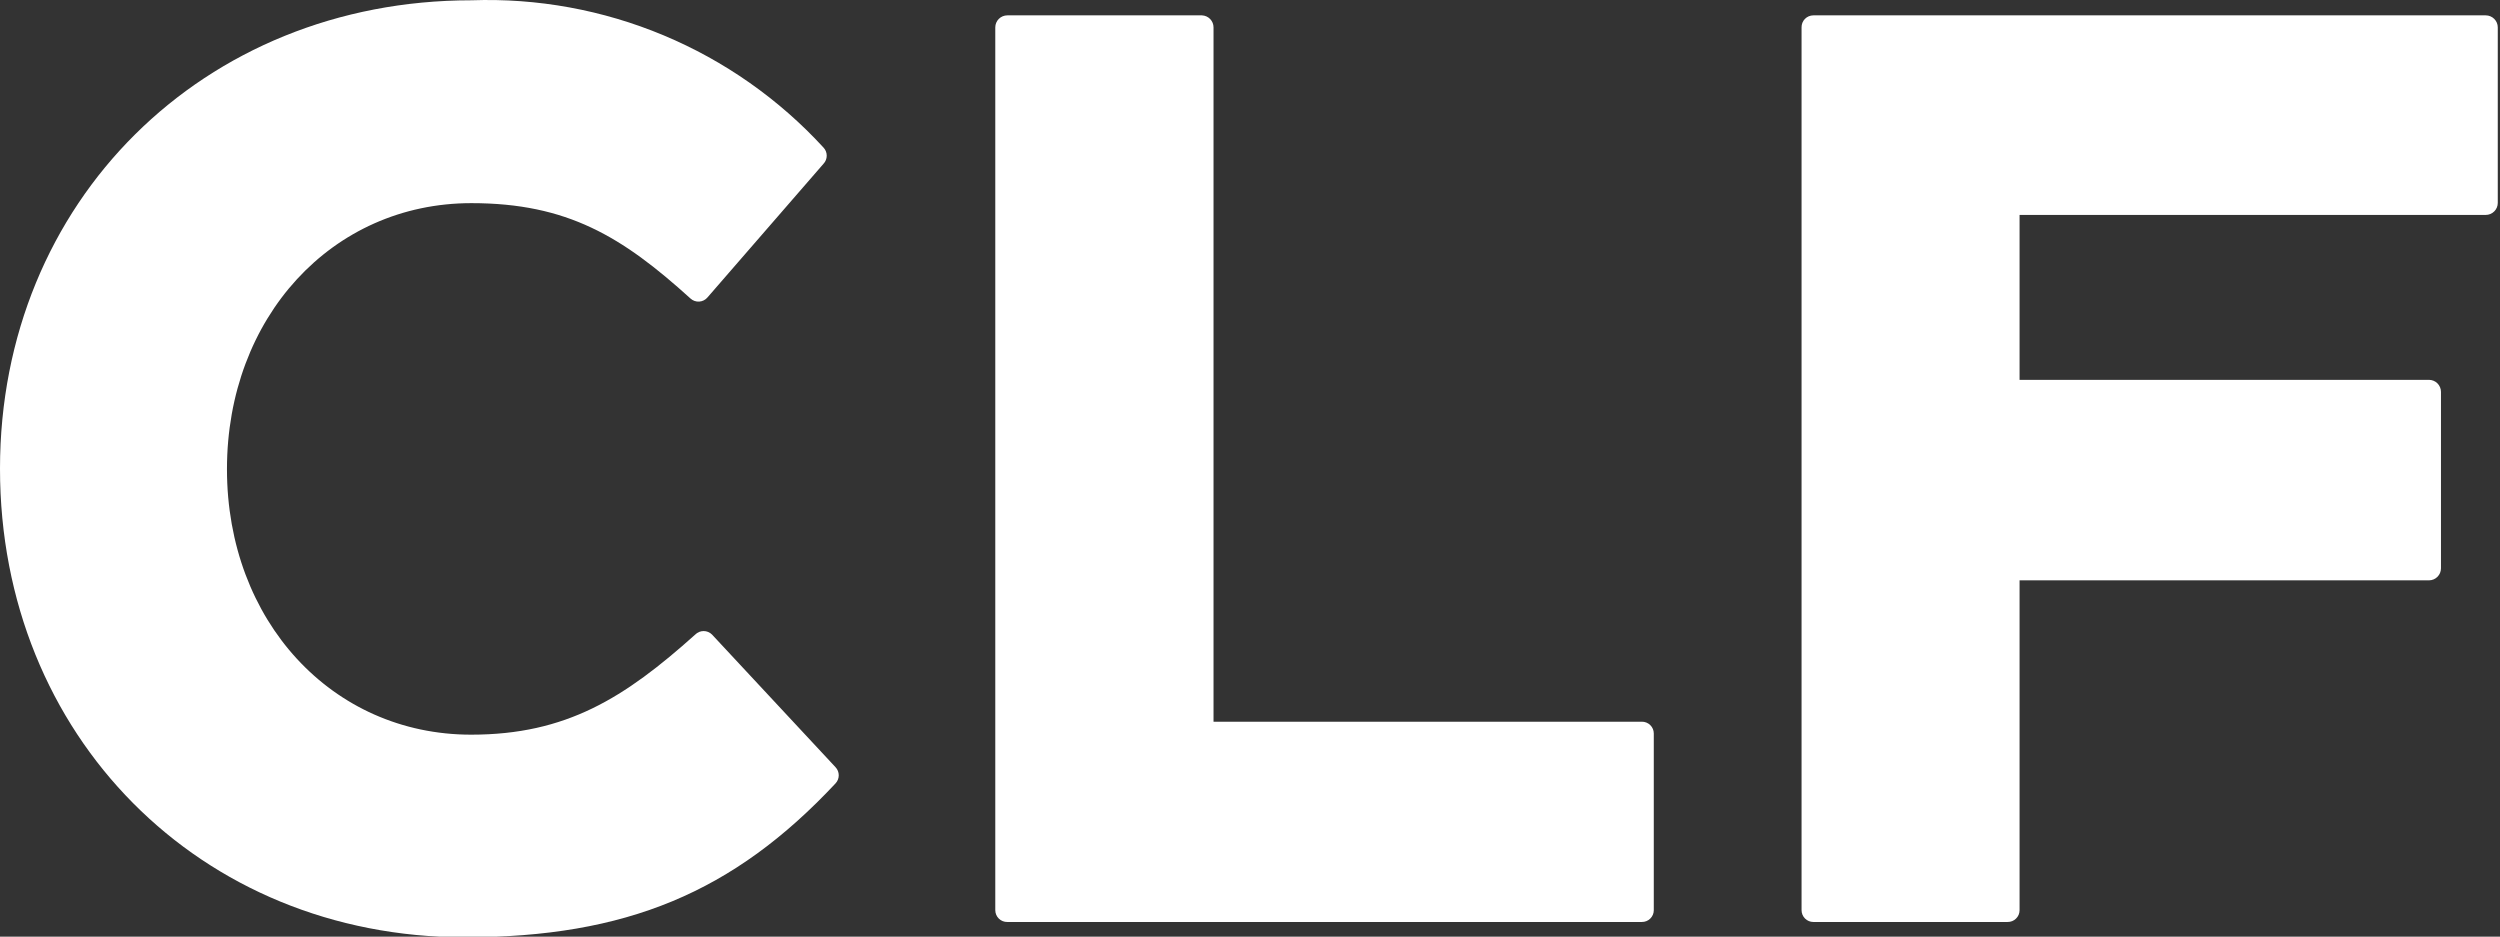
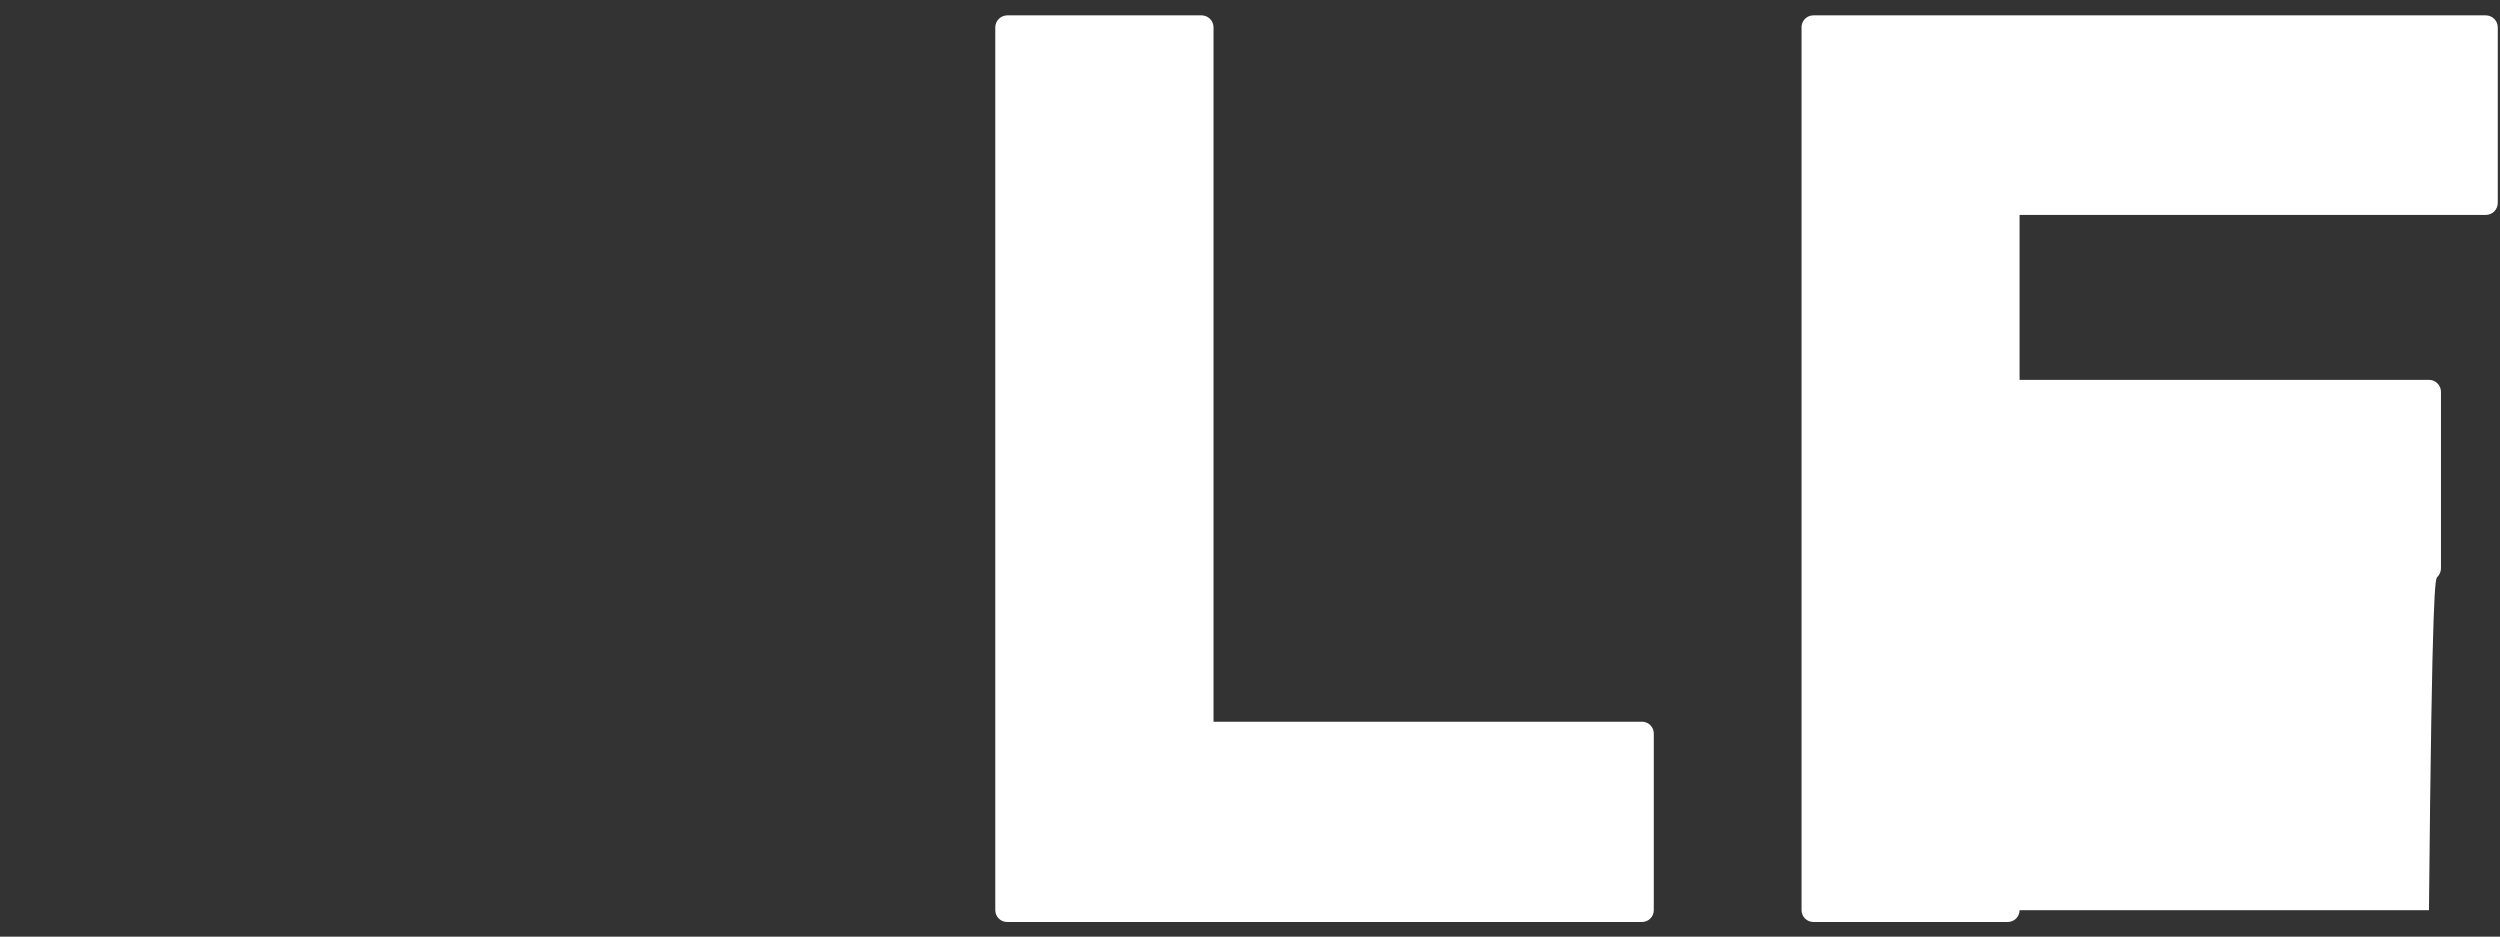
<svg xmlns="http://www.w3.org/2000/svg" width="379" height="142" viewBox="0 0 379 142" fill="none">
  <rect x="0" y="0" width="379" height="142" fill="#333333" stroke="none" />
  <g clip-path="url(#clip0_11_3)">
-     <path d="M107.939 96.195C107.773 96.029 107.575 95.896 107.358 95.804C107.141 95.715 106.907 95.668 106.67 95.668C106.435 95.668 106.202 95.715 105.984 95.804C105.766 95.896 105.569 96.029 105.403 96.195C94.683 105.804 85.858 111.376 71.424 111.376C50.307 111.376 34.408 94.088 34.408 71.122C34.408 48.156 50.307 30.797 71.46 30.797C86.001 30.797 94.327 35.869 104.687 45.262C104.865 45.424 105.076 45.548 105.303 45.627C105.531 45.706 105.771 45.738 106.012 45.721C106.252 45.705 106.487 45.64 106.701 45.53C106.916 45.42 107.106 45.269 107.26 45.084L124.839 24.832C125.156 24.5 125.332 24.058 125.332 23.599C125.332 23.141 125.156 22.699 124.839 22.367C118.084 15.012 109.812 9.208 100.598 5.354C91.382 1.501 81.442 -0.311 71.46 0.044C30.8 0.044 0 30.582 0 71.05C0 111.518 30.298 142.093 70.459 142.093C94.897 142.093 111.19 135.307 126.662 118.769C126.978 118.437 127.154 117.996 127.154 117.537C127.154 117.078 126.978 116.638 126.662 116.304L107.939 96.195Z" fill="white" />
    <path d="M248.892 109.411H183.971V4.151C183.973 3.68 183.789 3.227 183.463 2.887C183.137 2.548 182.691 2.348 182.221 2.329H152.708C152.226 2.329 151.762 2.521 151.42 2.863C151.077 3.204 150.885 3.668 150.885 4.151V137.984C150.885 138.223 150.934 138.458 151.026 138.678C151.117 138.895 151.252 139.094 151.421 139.26C151.591 139.428 151.793 139.557 152.013 139.646C152.234 139.734 152.471 139.775 152.708 139.772H248.892C249.13 139.775 249.365 139.734 249.587 139.646C249.808 139.557 250.009 139.428 250.178 139.26C250.347 139.094 250.482 138.895 250.576 138.678C250.667 138.458 250.714 138.223 250.714 137.984V111.196C250.714 110.96 250.667 110.725 250.576 110.505C250.482 110.286 250.347 110.087 250.178 109.921C250.009 109.755 249.808 109.624 249.587 109.537C249.365 109.449 249.13 109.406 248.892 109.411Z" fill="white" />
-     <path d="M376.84 2.329H274.903C274.667 2.329 274.43 2.377 274.212 2.469C273.992 2.561 273.793 2.695 273.627 2.865C273.461 3.034 273.33 3.236 273.242 3.456C273.155 3.677 273.112 3.913 273.117 4.151V137.984C273.117 138.458 273.306 138.913 273.64 139.248C273.975 139.583 274.43 139.772 274.903 139.772H304.344C304.583 139.775 304.818 139.734 305.039 139.646C305.26 139.557 305.461 139.428 305.63 139.26C305.8 139.094 305.935 138.895 306.028 138.678C306.12 138.458 306.166 138.223 306.166 137.984V87.98H368.229C368.713 87.98 369.176 87.788 369.517 87.447C369.859 87.105 370.051 86.642 370.051 86.159V59.406C370.051 58.923 369.859 58.46 369.517 58.118C369.176 57.776 368.713 57.584 368.229 57.584H306.166V32.582H376.84C377.08 32.582 377.317 32.535 377.536 32.444C377.758 32.352 377.958 32.218 378.128 32.049C378.297 31.879 378.432 31.679 378.524 31.458C378.615 31.237 378.662 31 378.662 30.761V4.151C378.662 3.912 378.615 3.675 378.524 3.454C378.432 3.233 378.297 3.032 378.128 2.863C377.958 2.694 377.758 2.559 377.536 2.468C377.317 2.376 377.08 2.329 376.84 2.329Z" fill="white" />
+     <path d="M376.84 2.329H274.903C274.667 2.329 274.43 2.377 274.212 2.469C273.992 2.561 273.793 2.695 273.627 2.865C273.461 3.034 273.33 3.236 273.242 3.456C273.155 3.677 273.112 3.913 273.117 4.151V137.984C273.117 138.458 273.306 138.913 273.64 139.248C273.975 139.583 274.43 139.772 274.903 139.772H304.344C304.583 139.775 304.818 139.734 305.039 139.646C305.26 139.557 305.461 139.428 305.63 139.26C305.8 139.094 305.935 138.895 306.028 138.678C306.12 138.458 306.166 138.223 306.166 137.984H368.229C368.713 87.98 369.176 87.788 369.517 87.447C369.859 87.105 370.051 86.642 370.051 86.159V59.406C370.051 58.923 369.859 58.46 369.517 58.118C369.176 57.776 368.713 57.584 368.229 57.584H306.166V32.582H376.84C377.08 32.582 377.317 32.535 377.536 32.444C377.758 32.352 377.958 32.218 378.128 32.049C378.297 31.879 378.432 31.679 378.524 31.458C378.615 31.237 378.662 31 378.662 30.761V4.151C378.662 3.912 378.615 3.675 378.524 3.454C378.432 3.233 378.297 3.032 378.128 2.863C377.958 2.694 377.758 2.559 377.536 2.468C377.317 2.376 377.08 2.329 376.84 2.329Z" fill="white" />
  </g>
  <defs>
    <clipPath id="clip0_11_3">
      <rect width="379" height="142" fill="white" />
    </clipPath>
  </defs>
</svg>